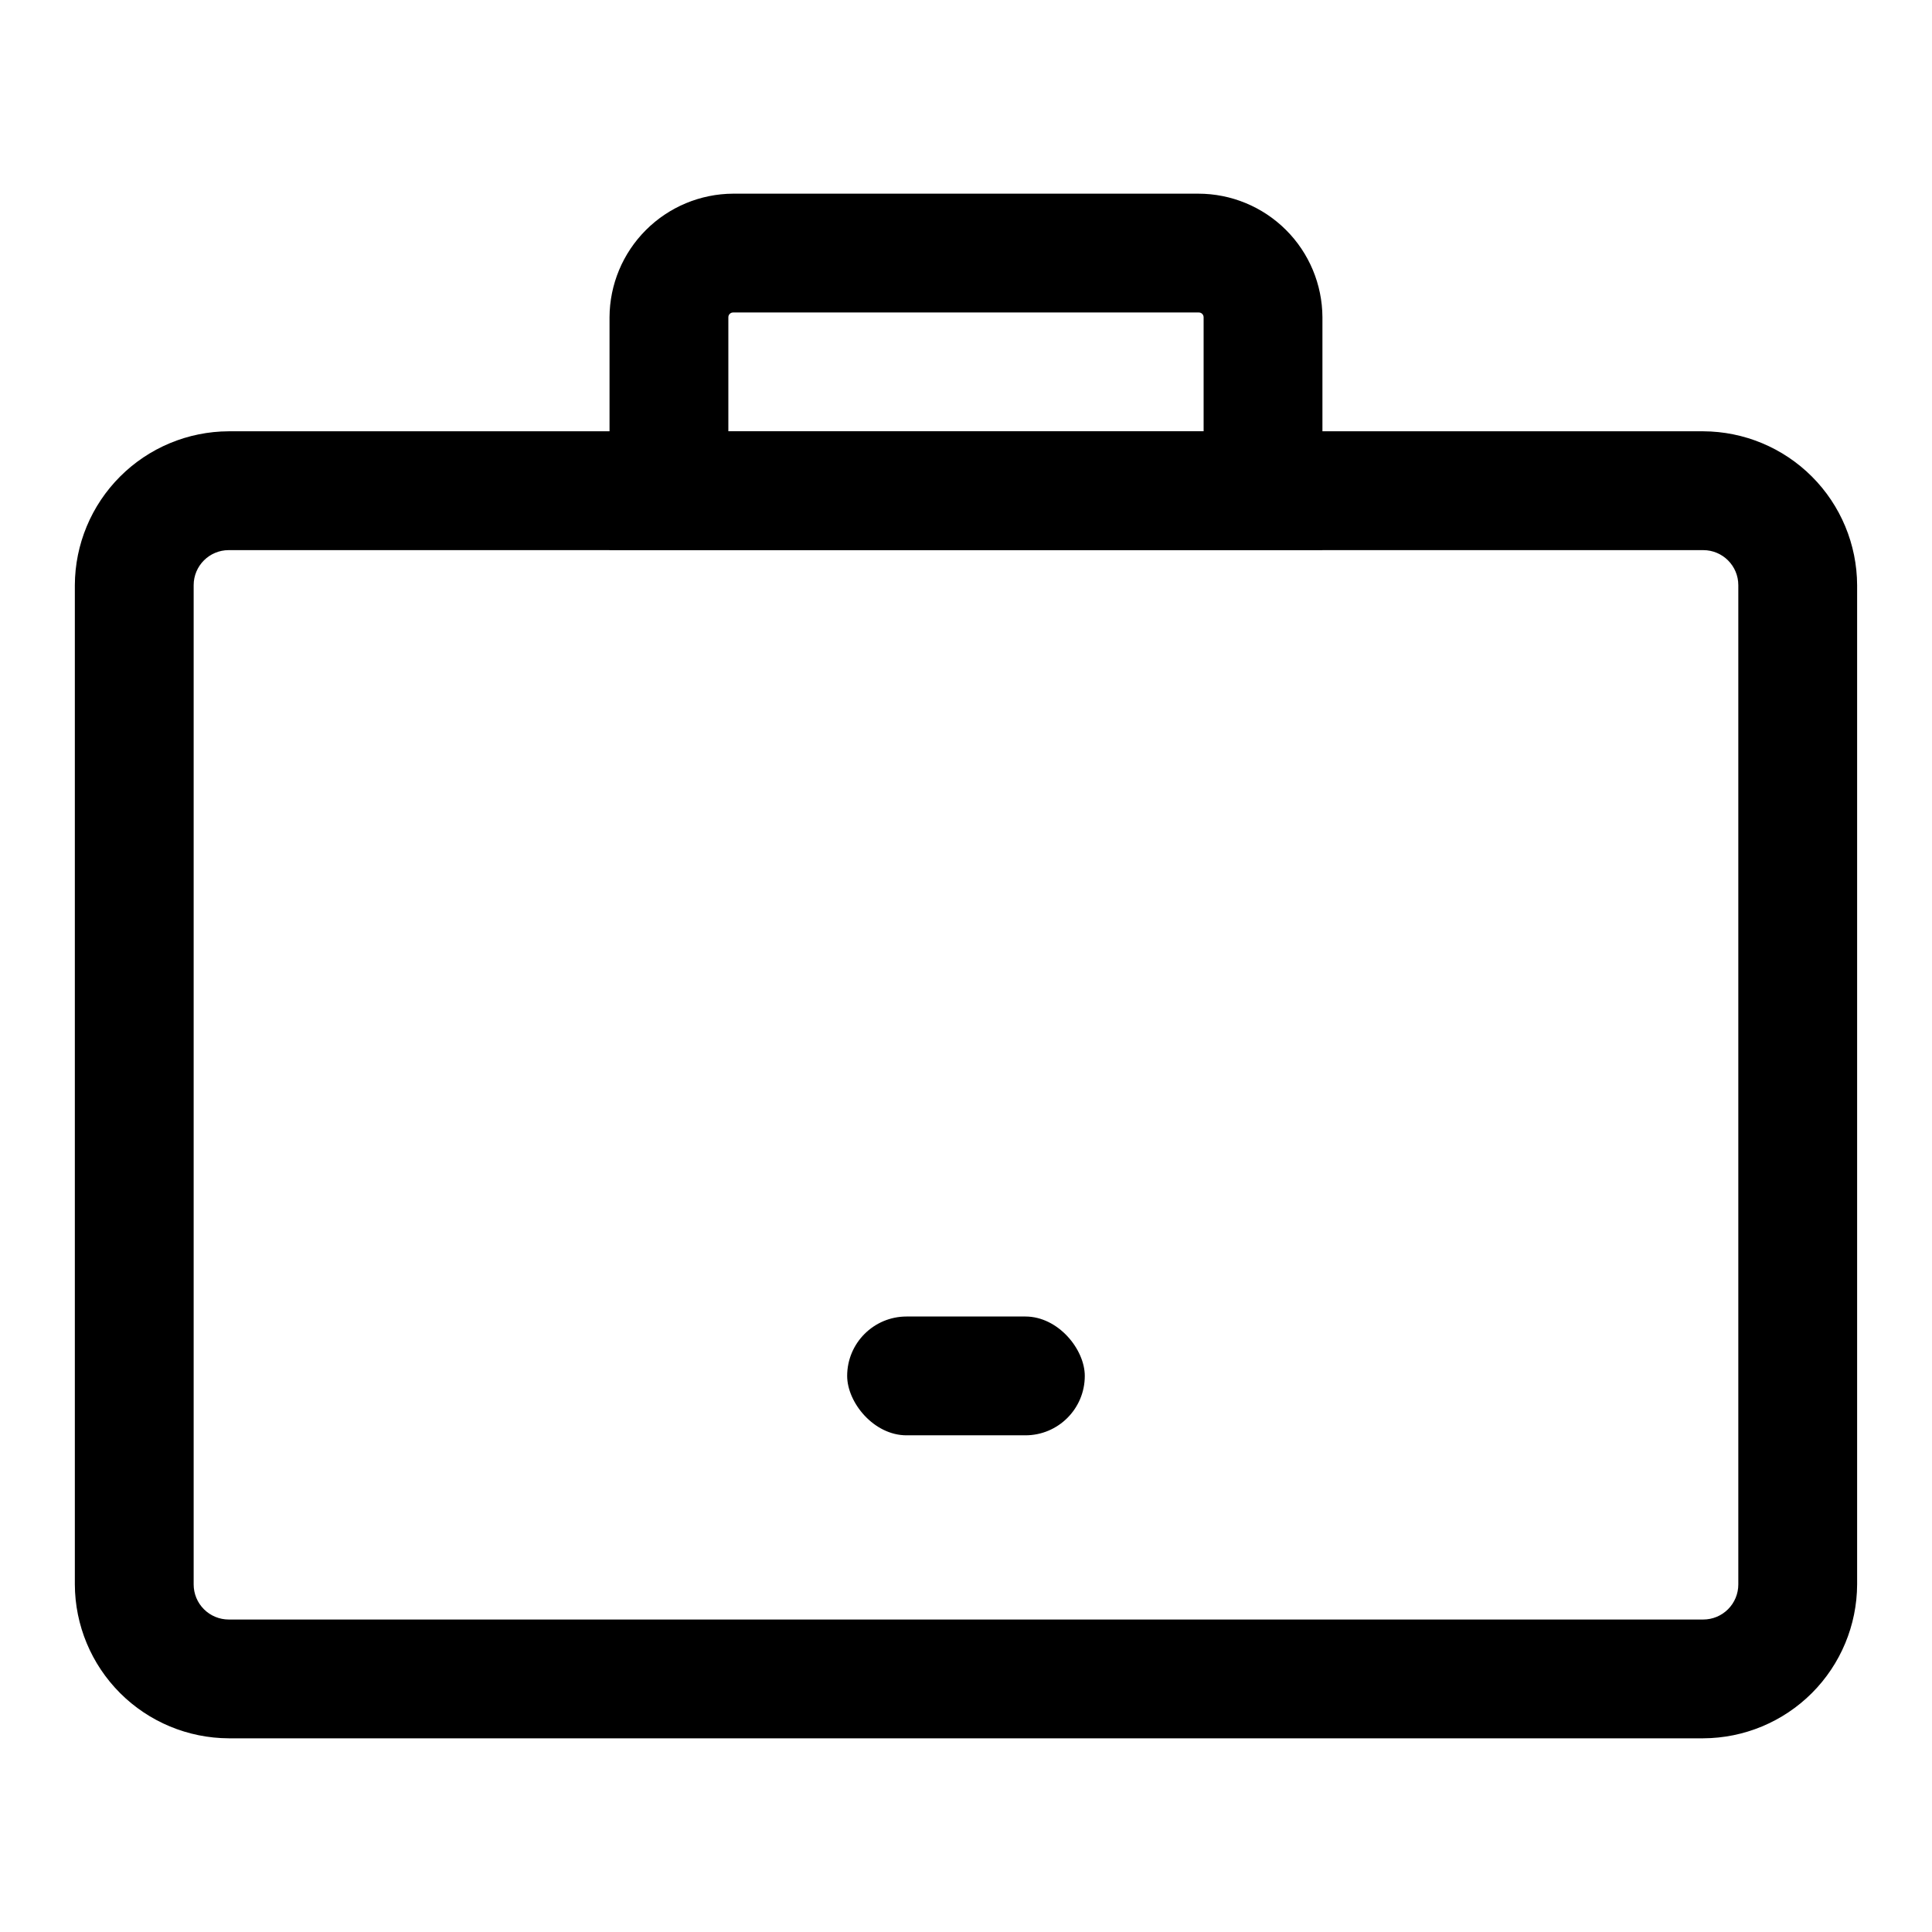
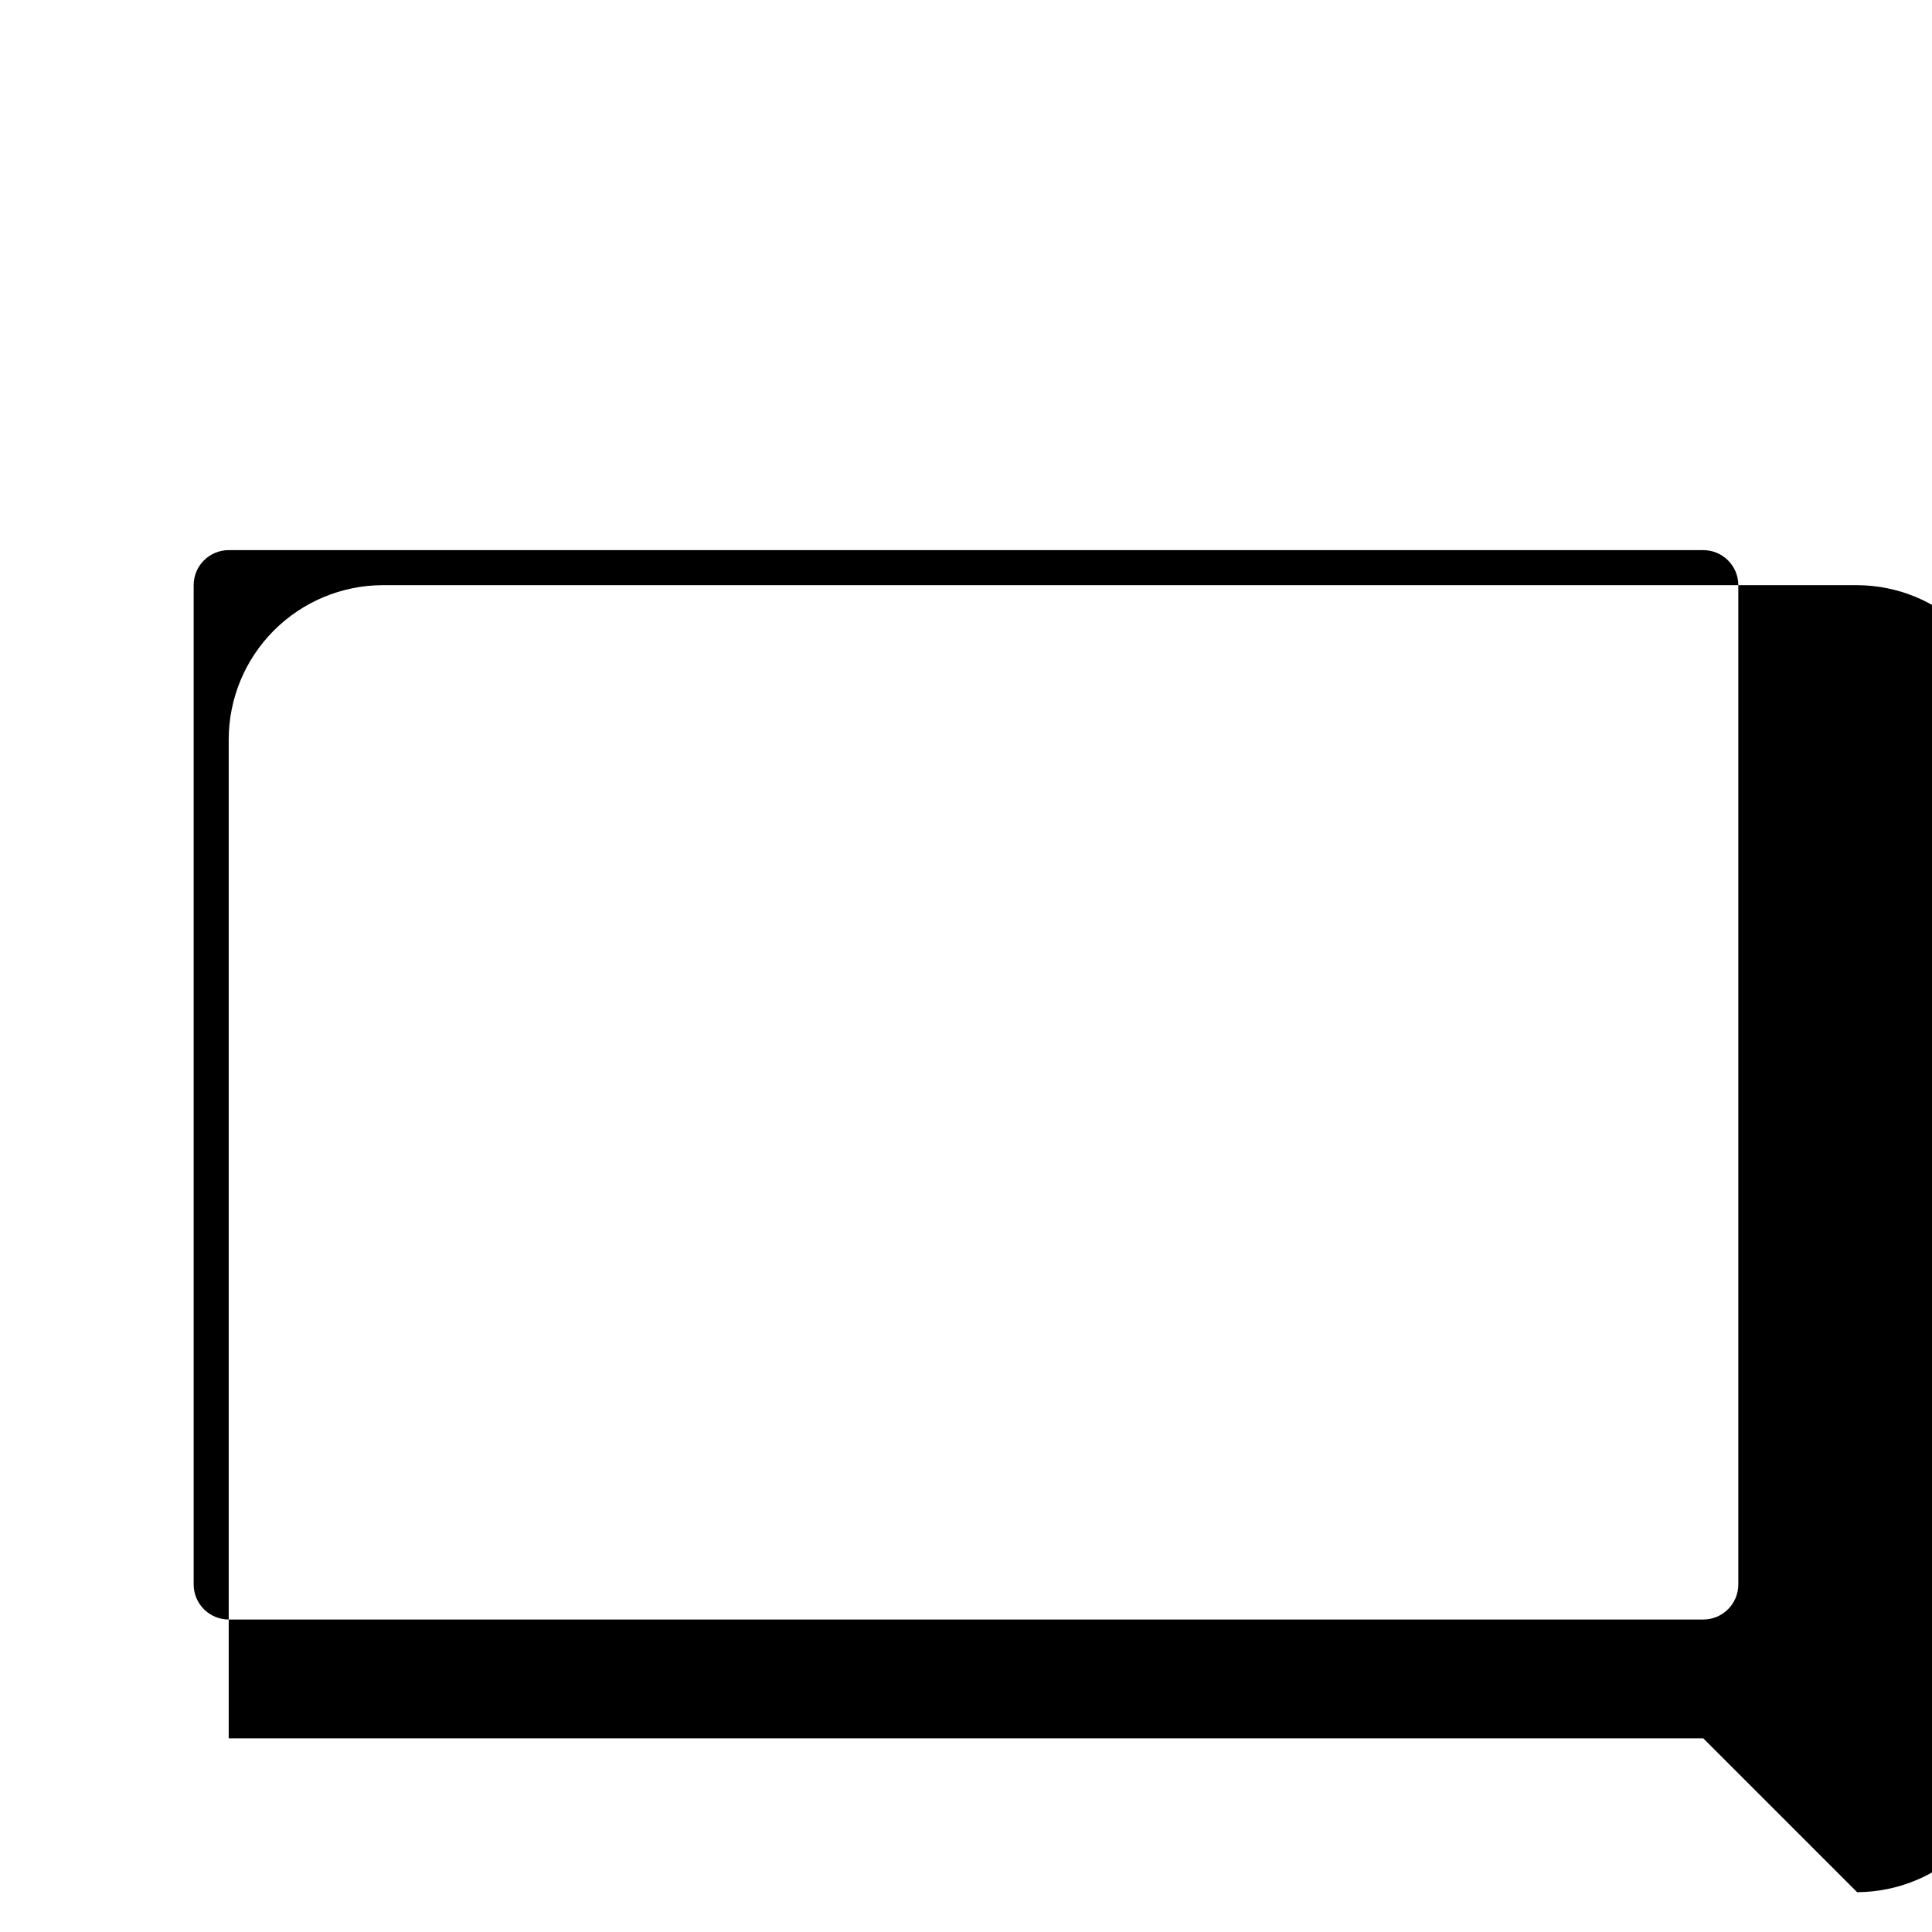
<svg xmlns="http://www.w3.org/2000/svg" fill="#000000" width="800px" height="800px" version="1.1" viewBox="144 144 512 512">
  <g>
-     <path d="m595.38 604.67h-390.77c-10.801-0.043-21.148-4.352-28.785-11.988-7.641-7.641-11.949-17.988-11.992-28.789v-264.82c0.043-10.801 4.352-21.148 11.992-28.785 7.637-7.641 17.984-11.949 28.785-11.992h390.77c10.801 0.043 21.148 4.352 28.789 11.992 7.637 7.637 11.945 17.984 11.988 28.785v264.82c-0.043 10.801-4.352 21.148-11.988 28.789-7.641 7.637-17.988 11.945-28.789 11.988zm-390.77-314.88c-5.129 0-9.289 4.16-9.289 9.289v264.82c0 2.465 0.98 4.824 2.723 6.566 1.742 1.742 4.106 2.723 6.566 2.723h390.77c2.465 0 4.824-0.98 6.566-2.723 1.742-1.742 2.723-4.102 2.723-6.566v-264.82c0-5.129-4.16-9.289-9.289-9.289z" />
-     <path d="m494.46 289.79h-188.93v-61.715c0.039-8.672 3.504-16.98 9.637-23.109 6.133-6.133 14.438-9.598 23.109-9.641h123.28c8.699 0 17.043 3.445 23.211 9.582s9.652 14.469 9.691 23.168zm-157.44-31.488h125.95v-30.227c0-0.695-0.566-1.262-1.262-1.262h-123.43c-0.695 0-1.258 0.566-1.258 1.262z" />
-     <path d="m384.25 492.89h31.488c8.695 0 15.742 8.695 15.742 15.742 0 8.695-7.051 15.742-15.742 15.742h-31.488c-8.695 0-15.742-8.695-15.742-15.742 0-8.695 7.051-15.742 15.742-15.742z" />
+     <path d="m595.38 604.67h-390.77v-264.82c0.043-10.801 4.352-21.148 11.992-28.785 7.637-7.641 17.984-11.949 28.785-11.992h390.77c10.801 0.043 21.148 4.352 28.789 11.992 7.637 7.637 11.945 17.984 11.988 28.785v264.82c-0.043 10.801-4.352 21.148-11.988 28.789-7.641 7.637-17.988 11.945-28.789 11.988zm-390.77-314.88c-5.129 0-9.289 4.16-9.289 9.289v264.82c0 2.465 0.98 4.824 2.723 6.566 1.742 1.742 4.106 2.723 6.566 2.723h390.77c2.465 0 4.824-0.98 6.566-2.723 1.742-1.742 2.723-4.102 2.723-6.566v-264.82c0-5.129-4.16-9.289-9.289-9.289z" />
  </g>
</svg>